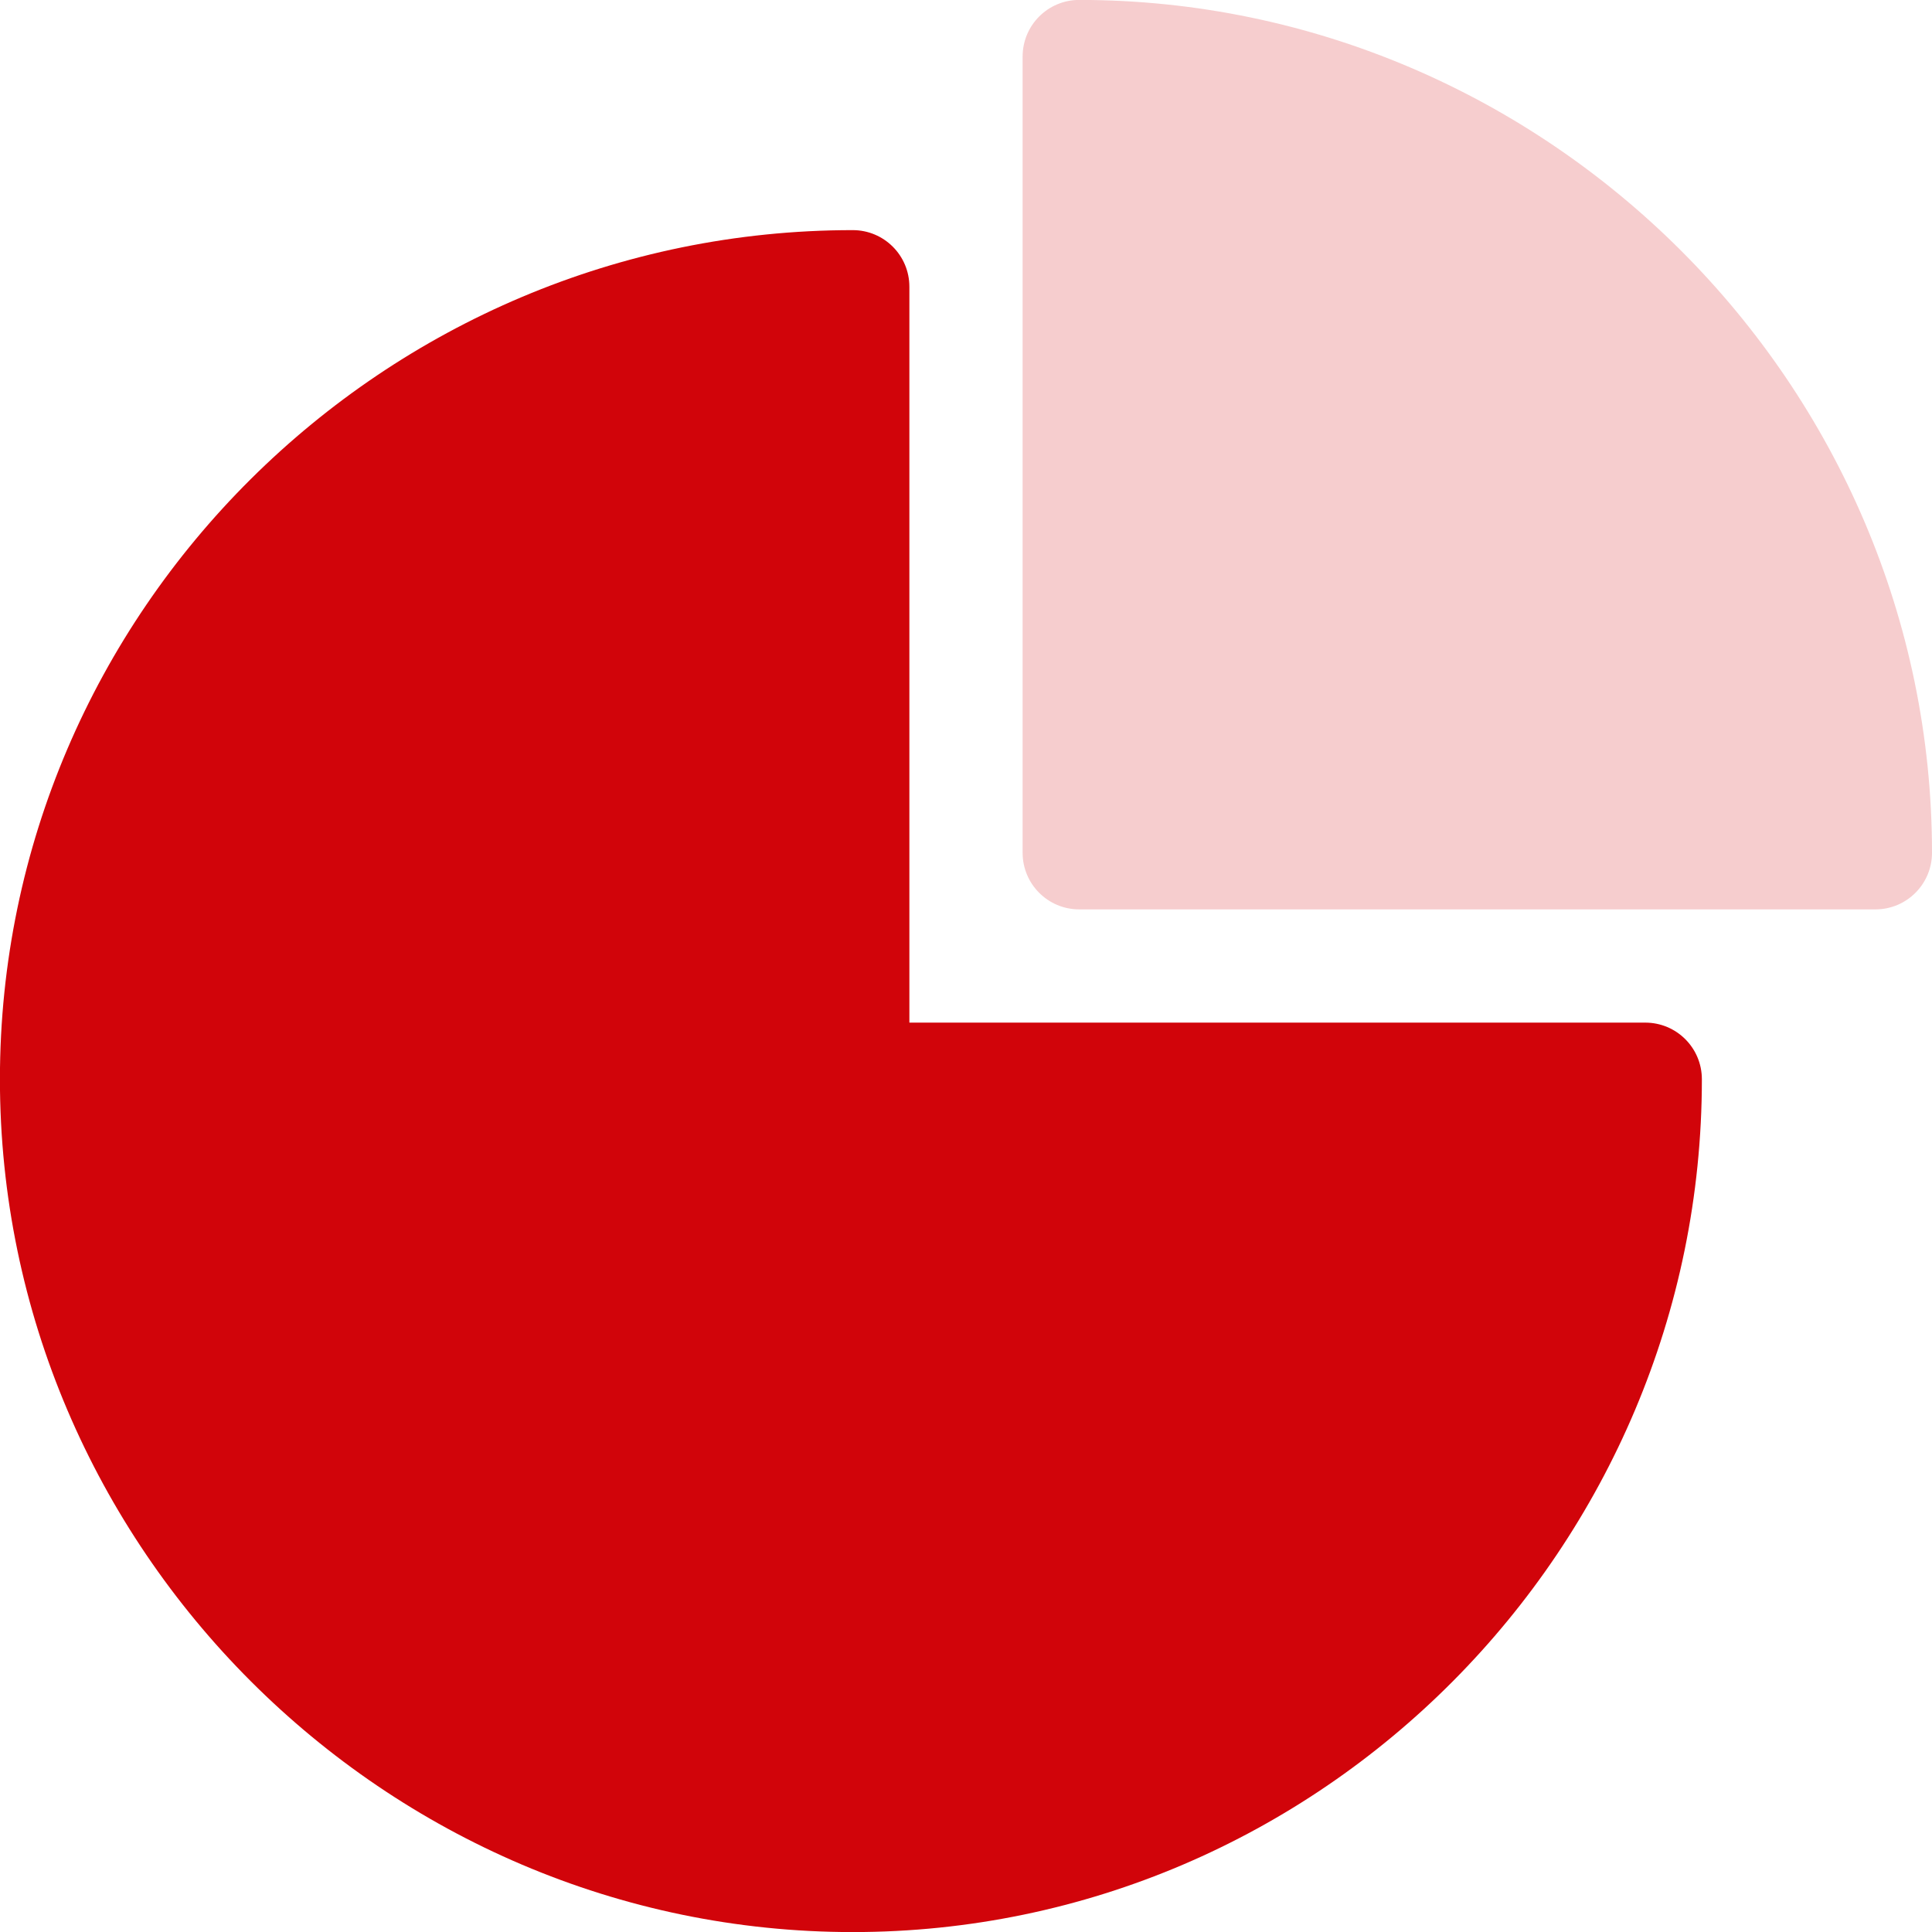
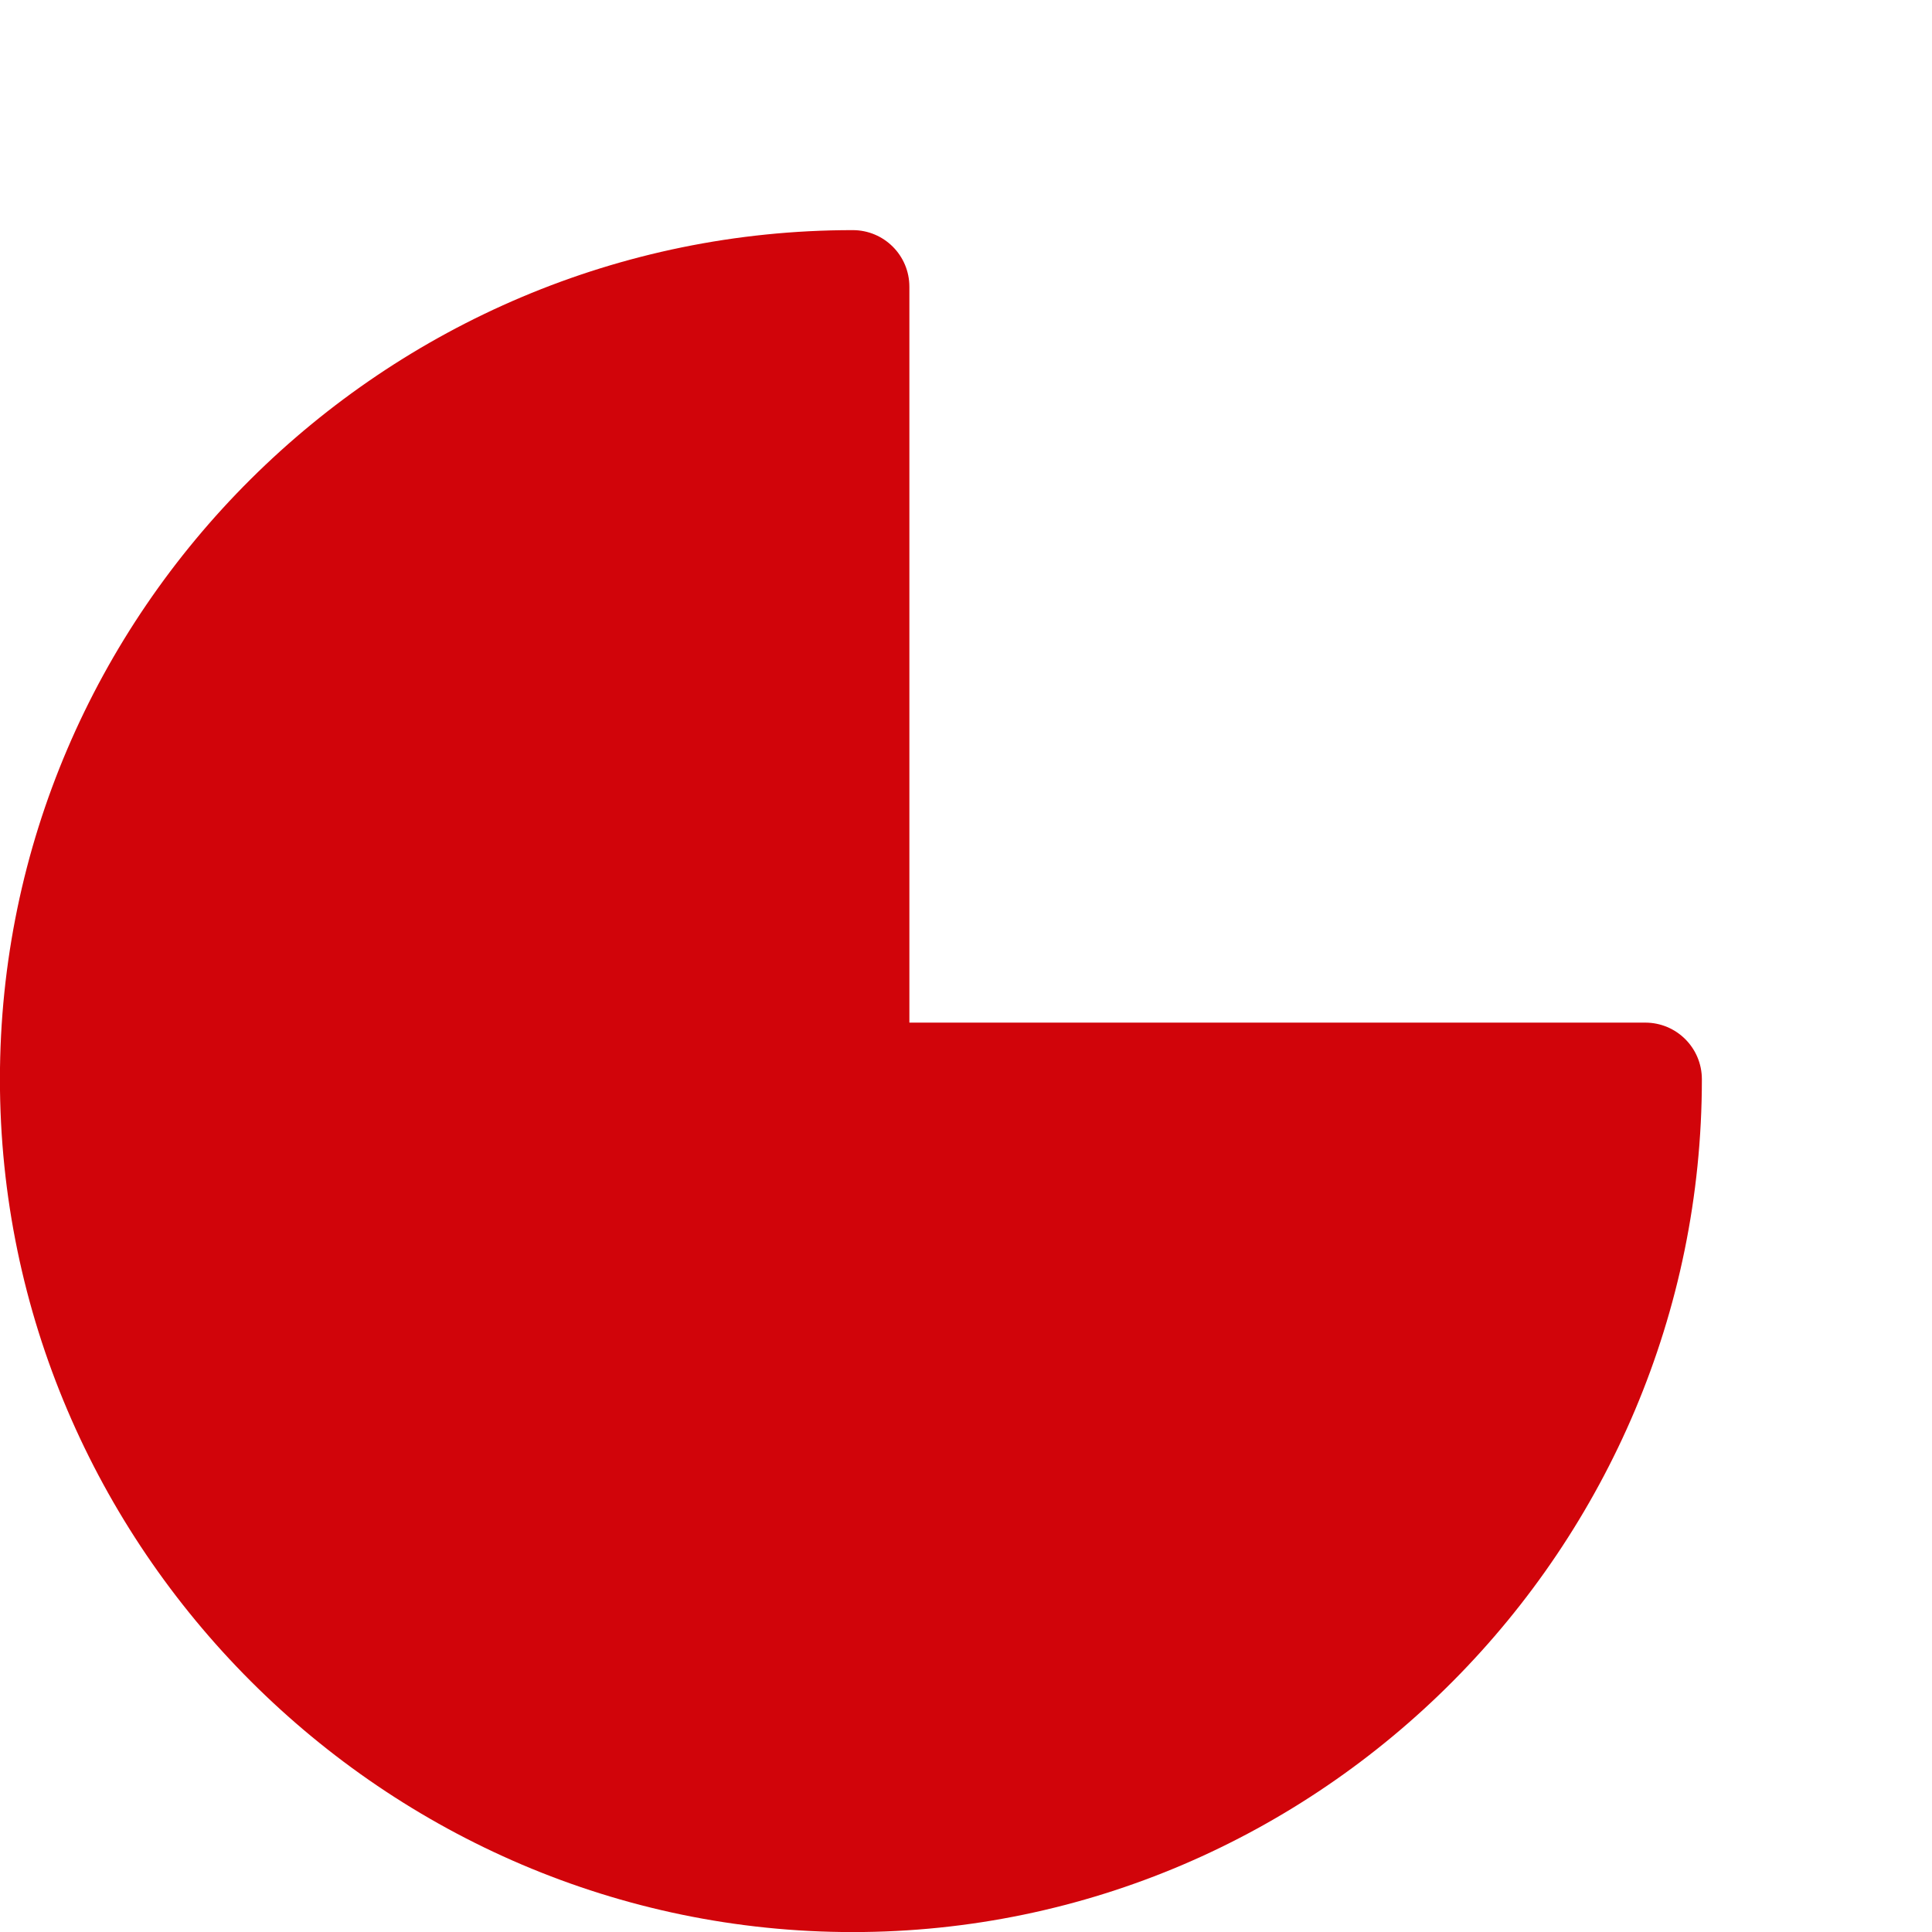
<svg xmlns="http://www.w3.org/2000/svg" xml:space="preserve" width="32px" height="32px" version="1.1" shape-rendering="geometricPrecision" text-rendering="geometricPrecision" image-rendering="optimizeQuality" fill-rule="evenodd" clip-rule="evenodd" viewBox="0 0 320000 320000">
  <g id="Layer_x0020_1">
    <path fill="#D1040A" d="M272506 169378l-121884 0 0 -121884c0,-5185 -4194,-9378 -9379,-9378 -77543,0 -141255,63086 -141255,140641 0,77543 63712,141255 141255,141255 77555,0 140641,-63712 140641,-141255 0,-5185 -4193,-9379 -9378,-9379l0 0z" />
-     <path fill="#F6CDCE" d="M178745 -12c-5173,0 -9367,4193 -9367,9379l0 131888c0,5173 4194,9367 9367,9367l131888 0c5174,0 9367,-4194 9367,-9379 0,-77543 -63700,-141255 -141255,-141255l0 0z" />
  </g>
</svg>